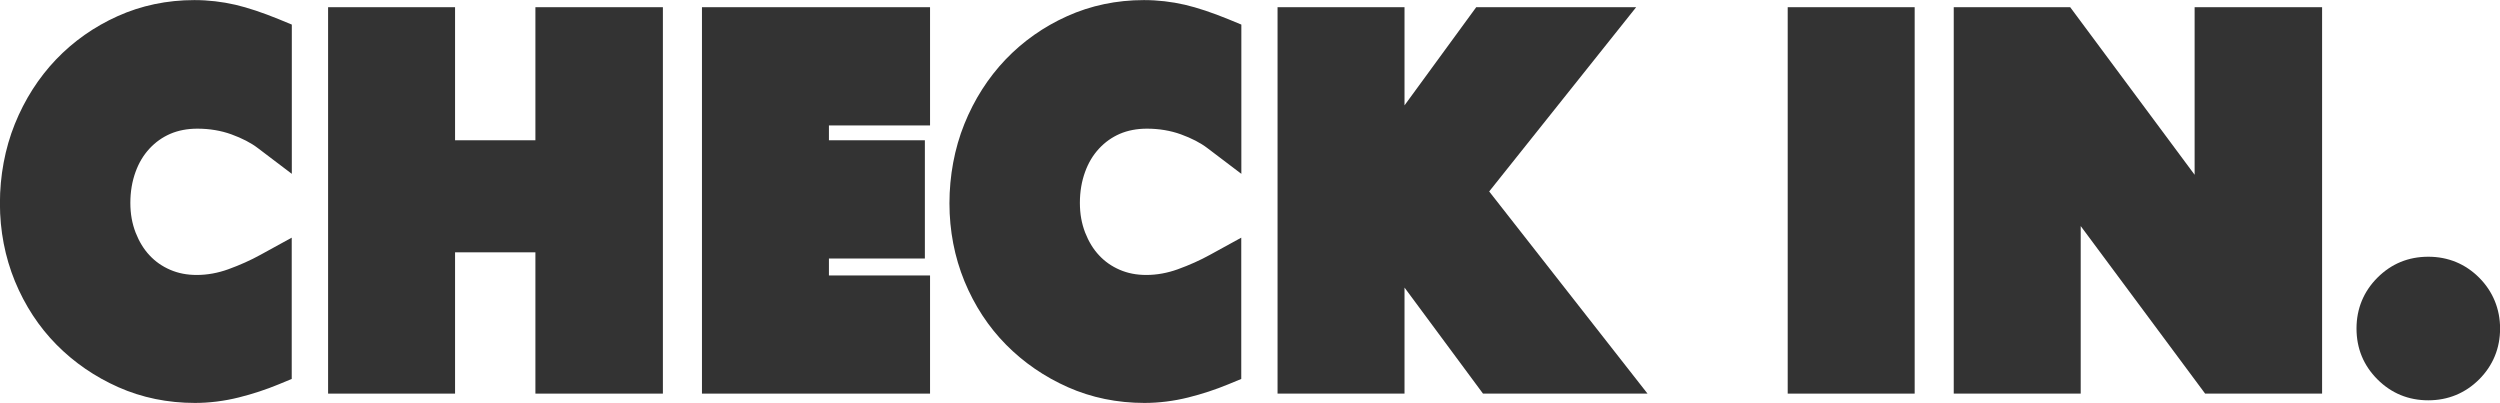
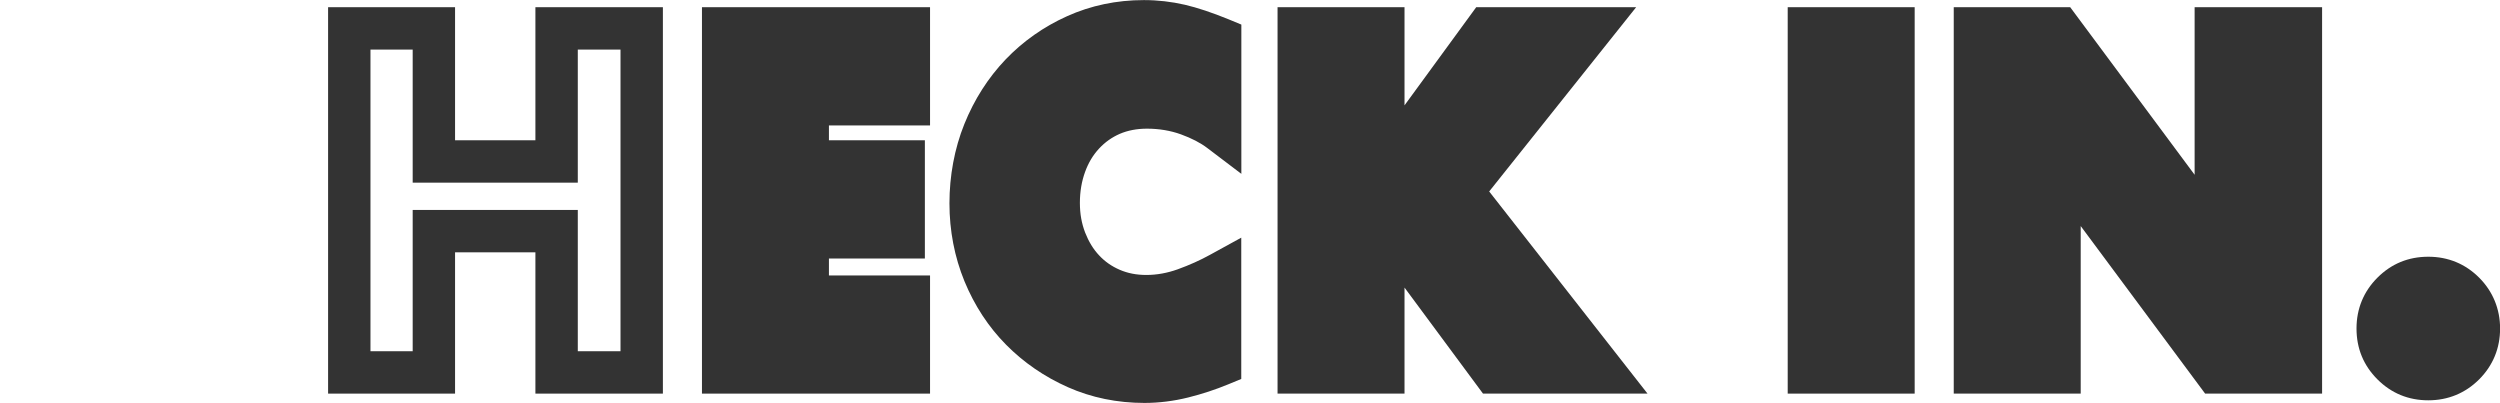
<svg xmlns="http://www.w3.org/2000/svg" viewBox="0 0 294.96 47.54">
  <g fill="#333">
-     <path d="m31.95 43.03c-1.38.57-2.83 1.04-4.35 1.43s-3.05.58-4.59.58c-2.88 0-5.56-.55-8.03-1.64-2.48-1.1-4.65-2.59-6.51-4.47-1.87-1.89-3.33-4.12-4.38-6.69-1.06-2.58-1.58-5.32-1.58-8.25s.53-5.81 1.58-8.43 2.5-4.89 4.35-6.82 4.01-3.45 6.48-4.56c2.47-1.12 5.15-1.67 8.03-1.67 1.46 0 2.88.16 4.26.49s2.96.85 4.75 1.58v10.89c-1.01-.77-2.27-1.43-3.77-1.98s-3.12-.82-4.87-.82c-1.54 0-2.94.27-4.2.82s-2.35 1.33-3.29 2.34c-.93 1.01-1.65 2.21-2.16 3.59s-.76 2.88-.76 4.5.26 3.05.79 4.41 1.25 2.53 2.16 3.5 2 1.73 3.26 2.28 2.64.82 4.14.82 3.06-.27 4.56-.82 2.88-1.17 4.14-1.86v10.77z" />
-     <path d="m23.01 47.54c-3.22 0-6.26-.62-9.05-1.86-2.75-1.22-5.2-2.9-7.28-5-2.09-2.11-3.74-4.64-4.92-7.5-1.17-2.86-1.77-5.96-1.77-9.19s.59-6.46 1.76-9.36 2.81-5.46 4.86-7.61c2.06-2.15 4.5-3.87 7.26-5.11 2.79-1.26 5.84-1.9 9.06-1.9 1.64 0 3.27.19 4.83.55 1.5.35 3.23.93 5.12 1.7l1.55.64v17.61l-4.01-3.04c-.81-.62-1.86-1.16-3.12-1.62-1.22-.44-2.57-.67-4.01-.67-1.19 0-2.27.21-3.2.61-.94.41-1.74.98-2.45 1.74-.72.78-1.26 1.68-1.65 2.76-.4 1.1-.61 2.32-.61 3.64s.21 2.44.62 3.51c.41 1.05.96 1.96 1.65 2.69.68.73 1.48 1.29 2.43 1.7s1.98.61 3.14.61c1.24 0 2.49-.23 3.71-.67 1.38-.5 2.65-1.07 3.79-1.7l3.7-2.03v16.67l-1.55.64c-1.48.61-3.05 1.13-4.69 1.54-1.72.43-3.47.65-5.21.65zm-.06-42.54c-2.51 0-4.87.49-7.01 1.45-2.17.98-4.09 2.33-5.7 4.01-1.62 1.69-2.91 3.71-3.84 6.02s-1.4 4.83-1.4 7.49.47 5.04 1.4 7.3 2.22 4.24 3.85 5.88c1.64 1.65 3.57 2.98 5.75 3.94 2.14.95 4.5 1.43 7.02 1.43 1.33 0 2.67-.17 3.98-.5.84-.21 1.67-.46 2.46-.73v-5.13c-.26.1-.52.2-.78.3-3.55 1.3-7.43 1.3-10.56-.06-1.56-.68-2.94-1.64-4.08-2.86-1.13-1.21-2.03-2.65-2.67-4.31-.64-1.64-.96-3.43-.96-5.32s.31-3.72.91-5.37c.62-1.68 1.52-3.17 2.67-4.42 1.17-1.27 2.55-2.26 4.13-2.94 1.57-.68 3.32-1.03 5.2-1.03 2.03 0 3.96.33 5.73.97.14.05.28.1.42.16v-5.01c-1.03-.37-1.98-.66-2.82-.86-1.19-.28-2.43-.42-3.69-.42z" />
-     <path d="m65.67 43.94v-16.67h-14.48v16.67h-9.98v-40.59h9.98v15.7h14.48v-15.7h10.04v40.59z" />
    <path d="m78.21 46.44h-15.04v-16.67h-9.48v16.67h-14.98v-45.59h14.98v15.7h9.48v-15.7h15.04zm-10.04-5h5.04v-35.59h-5.04v15.7h-19.48v-15.7h-4.98v35.59h4.98v-16.67h19.48z" />
    <path d="m85.32 43.94v-40.59h21.91v8.95h-11.93v6.75h11.32v8.95h-11.32v7h11.93v8.95h-21.91z" />
    <path d="m109.73 46.44h-26.91v-45.59h26.91v13.95h-11.93v1.75h11.32v13.95h-11.32v2h11.93v13.95zm-21.91-5h16.91v-3.95h-11.93v-12h11.32v-3.95h-11.32v-11.75h11.93v-3.95h-16.91v35.59z" />
    <path d="m143.98 43.03c-1.38.57-2.83 1.04-4.35 1.43s-3.05.58-4.59.58c-2.88 0-5.56-.55-8.03-1.64-2.48-1.1-4.65-2.59-6.51-4.47-1.87-1.89-3.33-4.12-4.38-6.69-1.06-2.58-1.58-5.32-1.58-8.25s.53-5.81 1.58-8.43 2.5-4.89 4.35-6.82 4.01-3.45 6.48-4.56c2.47-1.12 5.15-1.67 8.03-1.67 1.46 0 2.88.16 4.26.49s2.96.85 4.75 1.58v10.89c-1.01-.77-2.27-1.43-3.77-1.98s-3.12-.82-4.87-.82c-1.54 0-2.94.27-4.2.82s-2.35 1.33-3.29 2.34c-.93 1.01-1.65 2.21-2.16 3.59s-.76 2.88-.76 4.5.26 3.05.79 4.41 1.25 2.53 2.16 3.5 2 1.73 3.26 2.28 2.64.82 4.14.82 3.06-.27 4.56-.82 2.88-1.17 4.14-1.86v10.77z" />
    <path d="m135.04 47.54c-3.22 0-6.26-.62-9.05-1.86-2.75-1.22-5.2-2.9-7.28-5-2.09-2.11-3.74-4.64-4.92-7.5-1.17-2.86-1.77-5.96-1.77-9.19s.59-6.46 1.76-9.36 2.81-5.46 4.86-7.61c2.06-2.15 4.5-3.87 7.26-5.11 2.79-1.26 5.84-1.9 9.06-1.9 1.64 0 3.27.19 4.83.55 1.5.35 3.23.93 5.12 1.7l1.55.64v17.61l-4.01-3.04c-.81-.62-1.86-1.16-3.12-1.62-1.22-.44-2.57-.67-4.01-.67-1.19 0-2.27.21-3.2.61-.94.41-1.74.98-2.45 1.74-.72.78-1.26 1.68-1.65 2.76-.4 1.1-.61 2.32-.61 3.64s.21 2.44.62 3.51c.41 1.05.96 1.96 1.65 2.69.68.73 1.48 1.29 2.43 1.7s1.98.61 3.14.61c1.24 0 2.49-.23 3.71-.67 1.38-.5 2.65-1.07 3.79-1.7l3.7-2.03v16.67l-1.55.64c-1.48.61-3.05 1.13-4.69 1.54-1.72.43-3.47.65-5.21.65zm-.06-42.54c-2.51 0-4.87.49-7.01 1.45-2.17.98-4.09 2.33-5.7 4.01-1.62 1.69-2.91 3.71-3.84 6.02s-1.4 4.83-1.4 7.49.47 5.04 1.4 7.3 2.22 4.24 3.85 5.88c1.64 1.65 3.57 2.98 5.75 3.94 2.14.95 4.5 1.43 7.02 1.43 1.33 0 2.67-.17 3.98-.5.84-.21 1.67-.46 2.46-.73v-5.13c-.26.1-.52.2-.78.3-3.55 1.3-7.43 1.3-10.56-.06-1.56-.68-2.94-1.64-4.08-2.86-1.13-1.21-2.03-2.65-2.67-4.31-.64-1.64-.96-3.43-.96-5.32s.31-3.72.91-5.37c.62-1.68 1.52-3.17 2.67-4.42 1.17-1.27 2.55-2.26 4.13-2.94 1.57-.68 3.32-1.03 5.2-1.03 2.03 0 3.96.33 5.73.97.14.05.28.1.42.16v-5.01c-1.03-.37-1.98-.66-2.82-.86-1.19-.28-2.43-.42-3.69-.42z" />
    <path d="m176.24 43.94-13.02-17.59v17.59h-9.98v-40.59h9.98v16.73l12.23-16.73h12.41l-15.34 19.23 16.73 21.36h-13.02z" />
    <path d="m194.39 46.44h-19.42l-9.26-12.51v12.51h-14.98v-45.59h14.98v11.58l8.46-11.58h18.87l-17.34 21.74 18.68 23.85zm-16.89-5h6.63l-14.79-18.87 13.33-16.72h-5.95l-12.7 17.38zm-21.77 0h4.98v-35.59h-4.98z" />
    <path d="m213.42 43.94v-40.59h9.98v40.59z" />
    <path d="m225.9 46.44h-14.98v-45.59h14.98zm-9.98-5h4.98v-35.59h-4.98z" />
    <path d="m261.43 43.94-18.44-24.83v24.83h-9.98v-40.59h9.98l18.44 24.83v-24.83h10.04v40.59z" />
    <path d="m273.97 46.44h-13.8l-14.68-19.77v19.77h-14.98v-45.59h13.74l14.68 19.77v-19.77h15.04zm-11.28-5h6.28v-35.59h-5.04v29.89l-22.2-29.89h-6.22v35.59h4.98v-29.89z" />
    <path d="m292.46 38.77c0 1.66-.58 3.07-1.73 4.23s-2.57 1.73-4.23 1.73-3.07-.58-4.23-1.73-1.73-2.57-1.73-4.23.58-3.07 1.73-4.23 2.57-1.73 4.23-1.73 3.07.58 4.23 1.73 1.73 2.57 1.73 4.23z" />
    <path d="m286.5 47.23c-2.34 0-4.36-.83-6-2.47s-2.47-3.65-2.47-6 .85-4.38 2.47-6c1.64-1.64 3.65-2.47 6-2.47s4.38.85 6 2.47c1.61 1.61 2.47 3.69 2.47 6s-.83 4.36-2.47 6-3.69 2.47-6 2.47zm0-11.92c-1 0-1.78.32-2.46 1s-1 1.47-1 2.46.32 1.78 1 2.46 1.47 1 2.46 1 1.78-.32 2.46-1 1-1.47 1-2.46-.32-1.78-1-2.46-1.47-1-2.46-1z" />
  </g>
</svg>